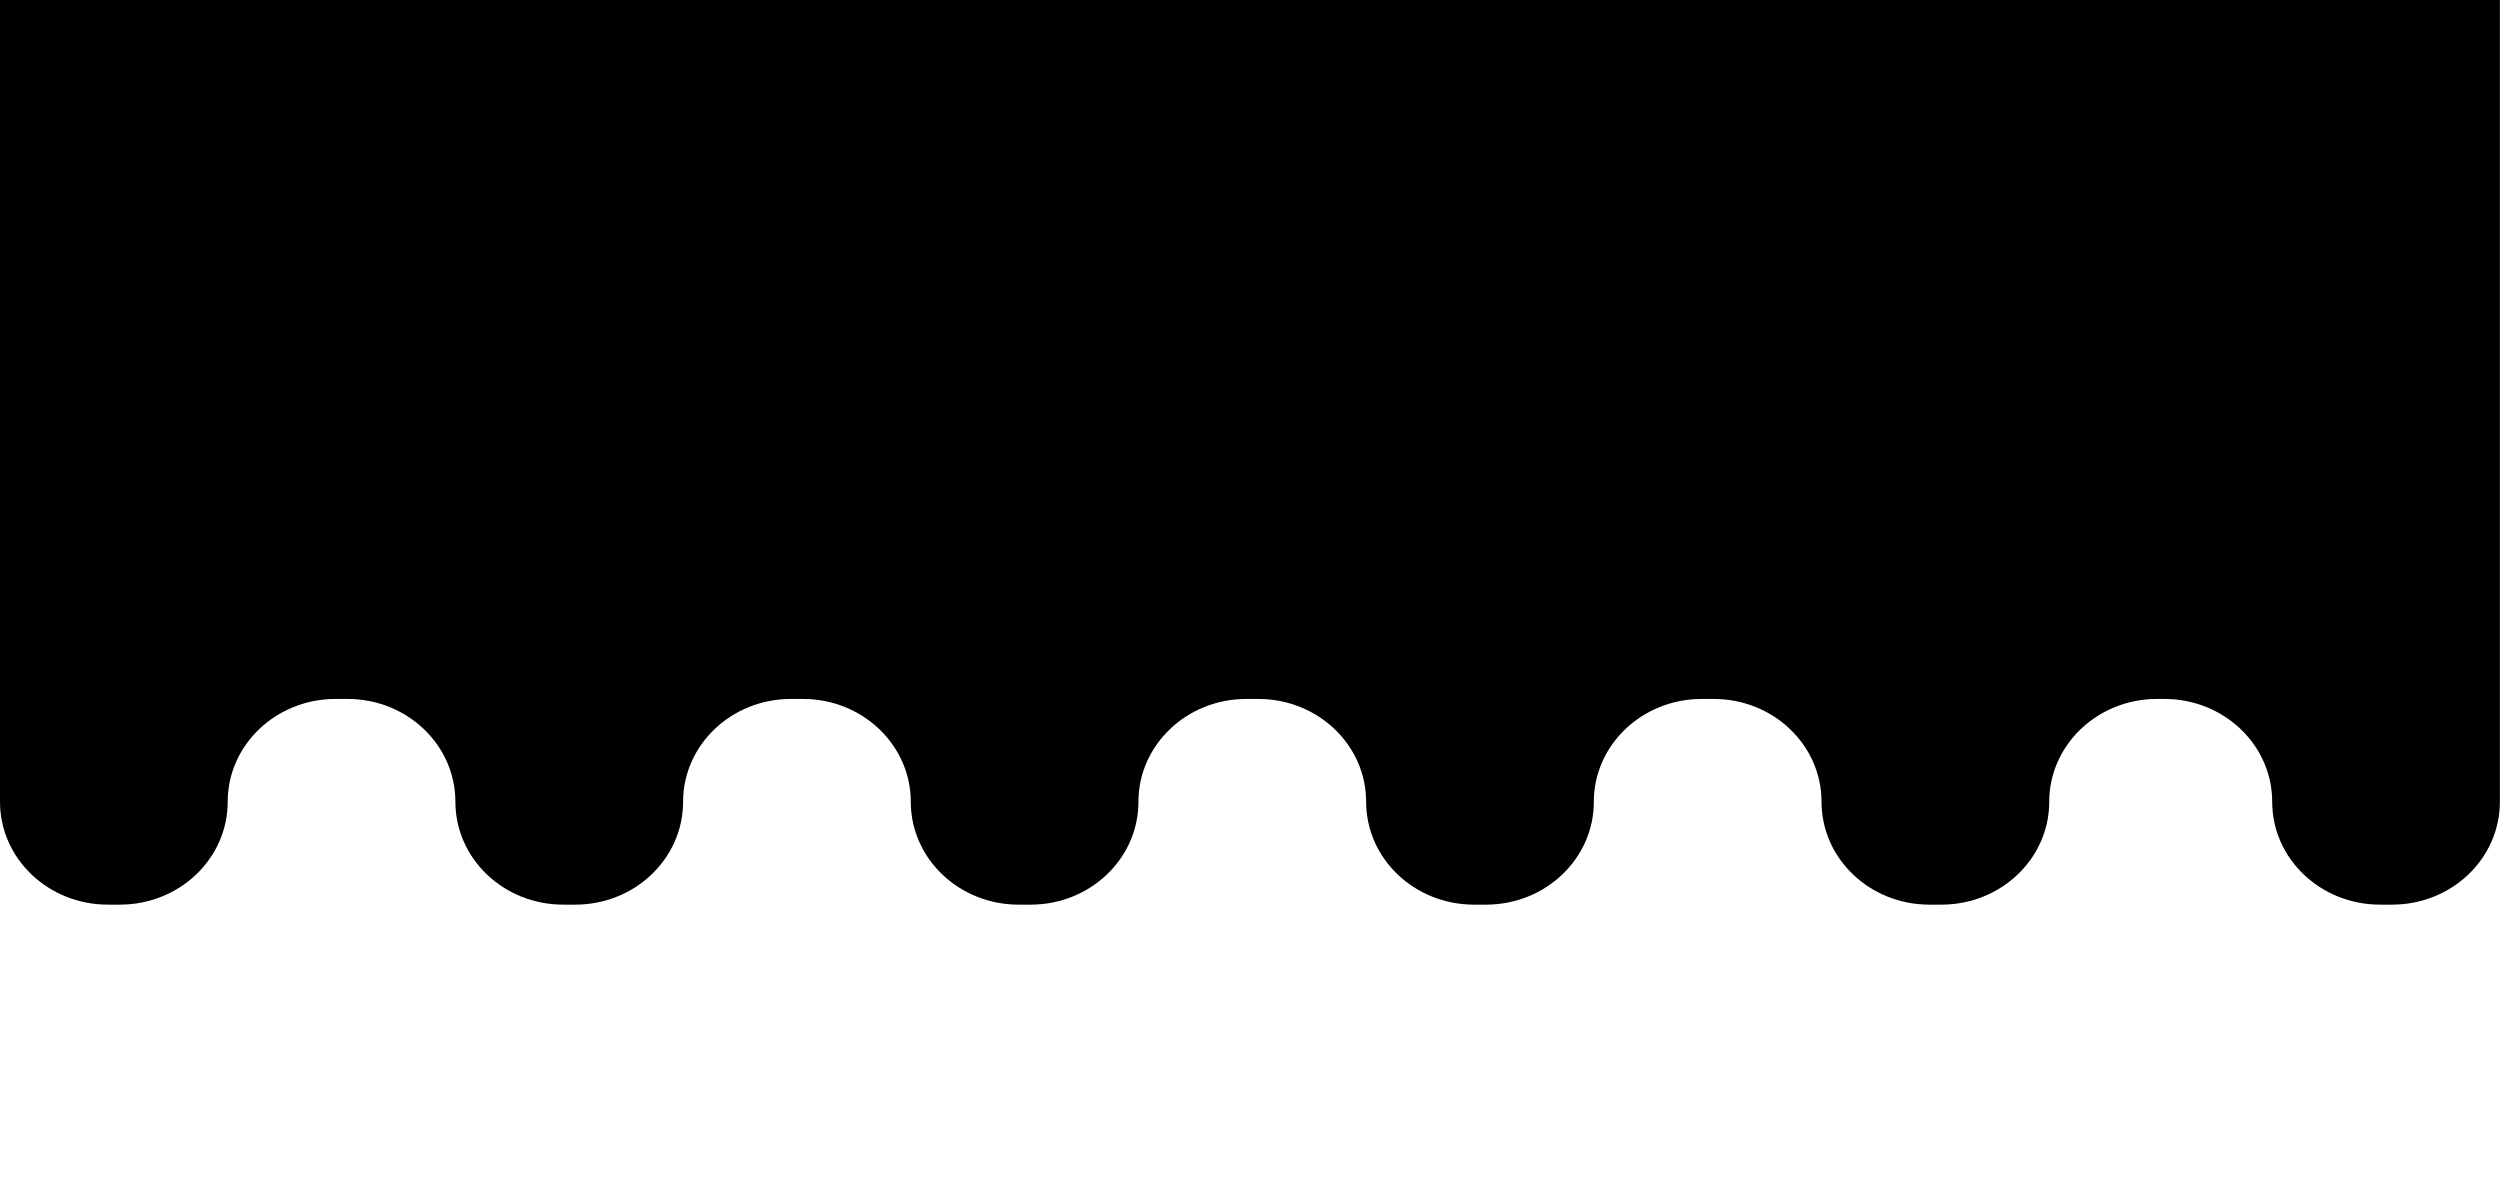
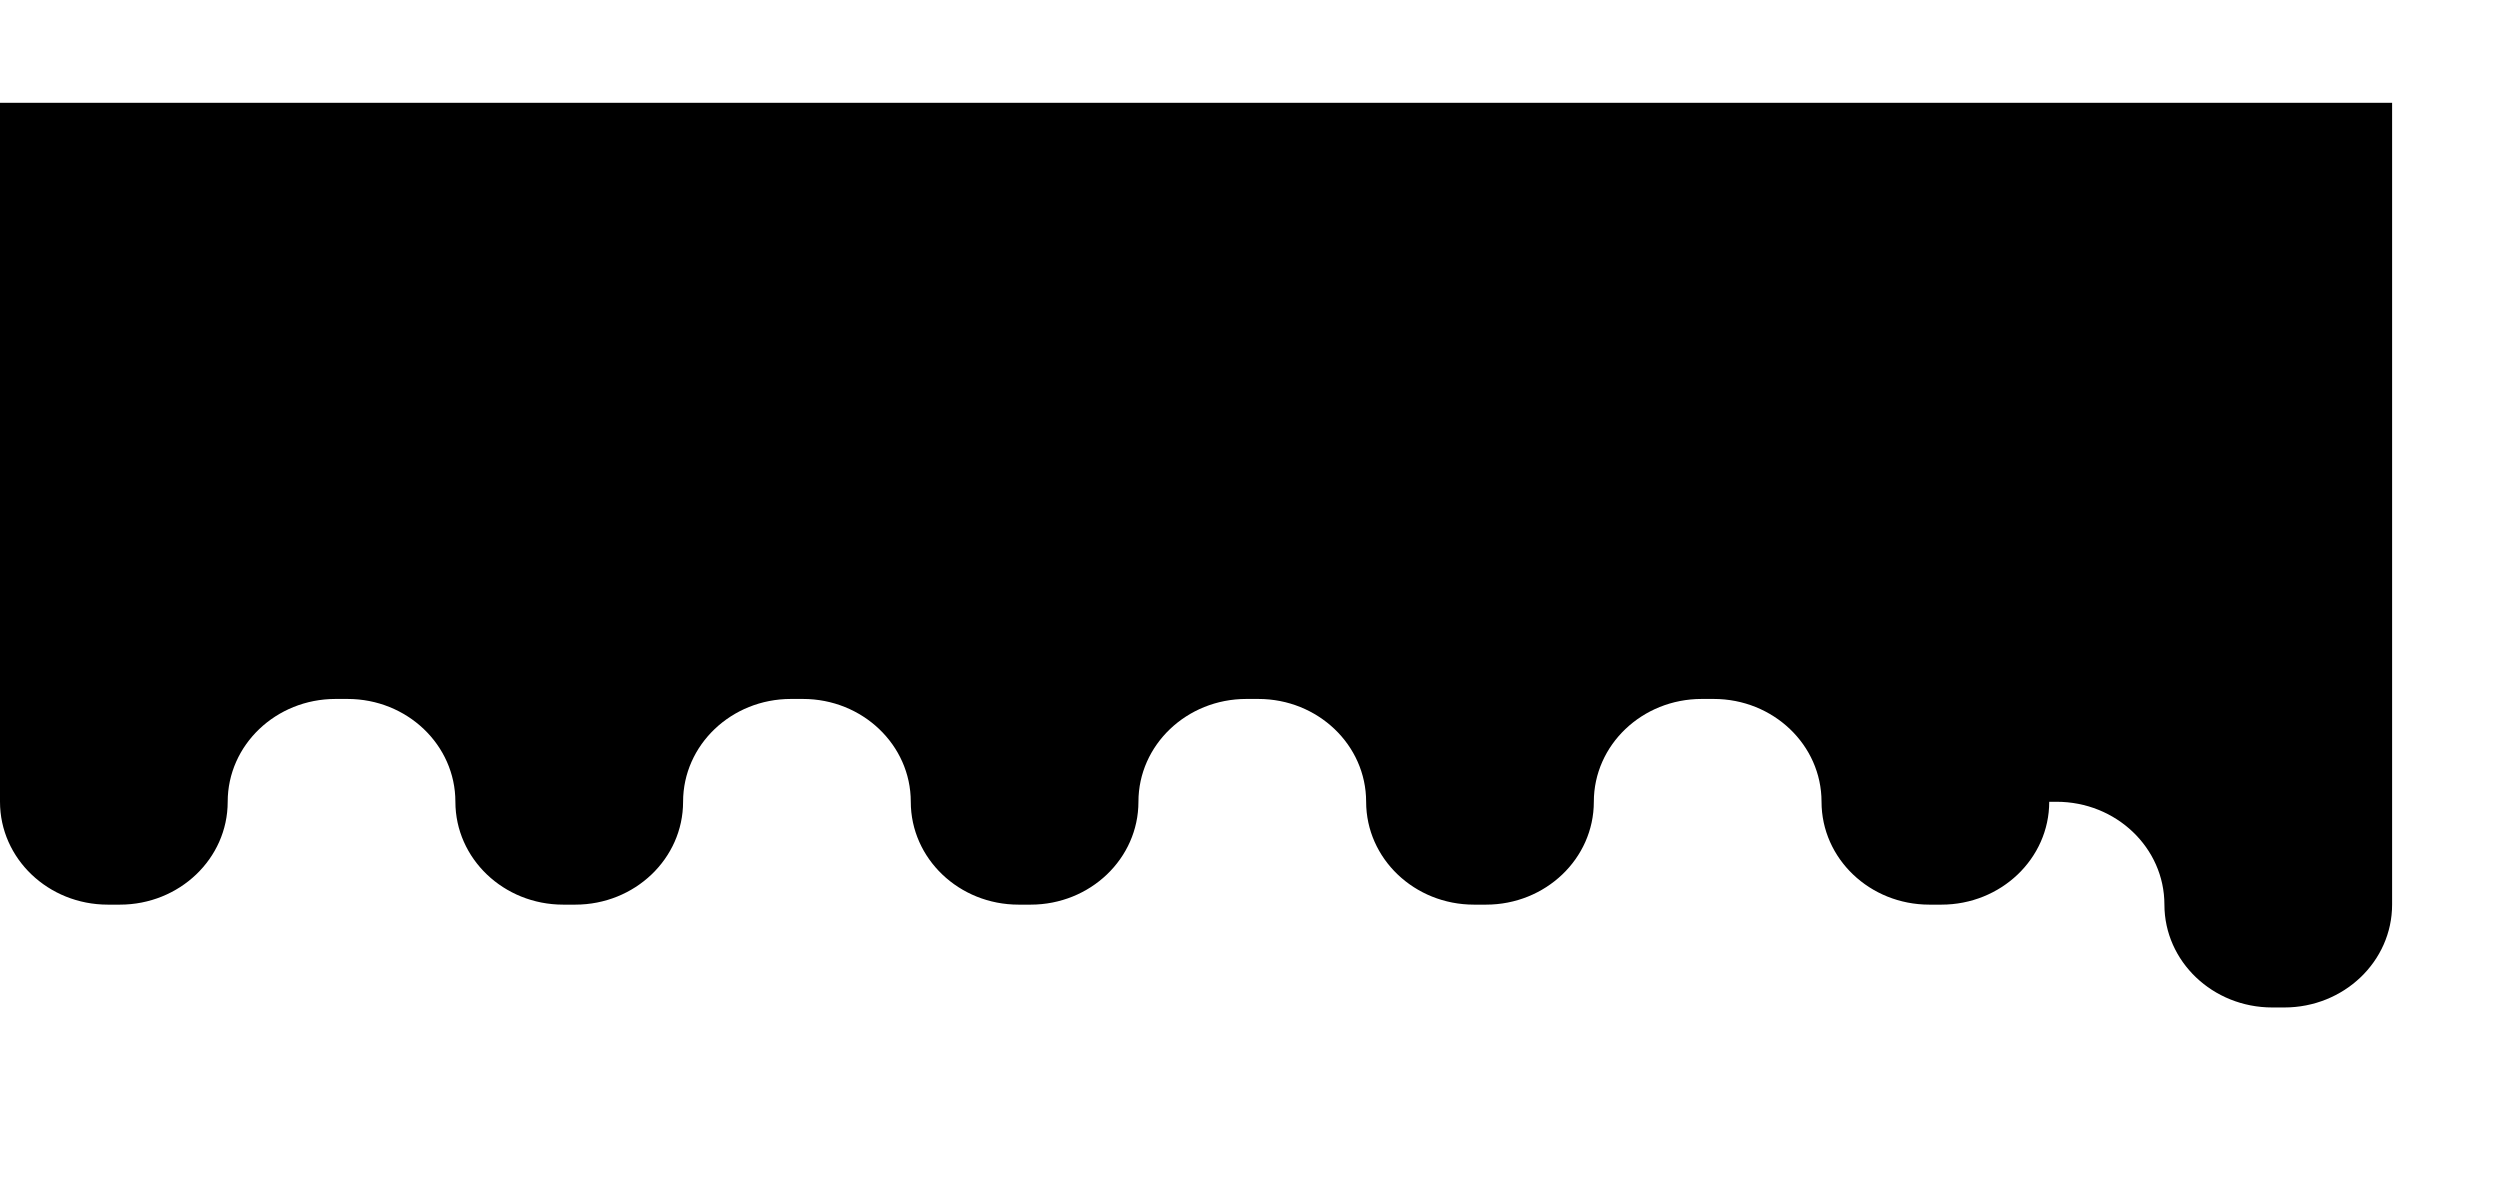
<svg xmlns="http://www.w3.org/2000/svg" width="100%" height="100%" viewBox="0 0 6142 2953" version="1.1" xml:space="preserve" style="fill-rule:evenodd;clip-rule:evenodd;stroke-linejoin:round;stroke-miterlimit:2;">
-   <path d="M0,-0l0,1969.81c0,139.606 118.56,252.717 264.893,252.717l29.617,0c146.334,0 264.894,-113.111 264.894,-252.717c-0,-139.519 118.561,-252.63 264.801,-252.63l29.709,-0c146.333,-0 264.895,113.111 264.895,252.63c0,139.606 118.56,252.717 264.801,252.717l29.709,0c146.334,0 264.894,-113.111 264.894,-252.717c-0,-139.519 118.562,-252.63 264.801,-252.63l29.709,-0c146.241,-0 264.896,113.111 264.896,252.63c-0,139.606 118.559,252.717 264.801,252.717l29.709,0c146.241,0 264.801,-113.111 264.801,-252.717c-0,-139.519 118.654,-252.63 264.893,-252.63l29.709,-0c146.242,-0 264.804,113.111 264.804,252.63c-0,139.606 118.559,252.717 264.893,252.717l29.709,0c146.239,0 264.801,-113.111 264.801,-252.717c0,-139.519 118.562,-252.63 264.894,-252.63l29.709,-0c146.241,-0 264.803,113.111 264.803,252.63c-0,139.606 118.56,252.717 264.893,252.717l29.617,0c146.332,0 264.893,-113.111 264.893,-252.717c0,-139.519 118.562,-252.63 264.801,-252.63l18.176,-0c146.242,-0 264.804,113.111 264.804,252.63c-0,139.606 118.652,252.717 264.893,252.717l29.709,0c146.239,0 264.801,-113.111 264.801,-252.717l0,-1969.81l-6141.73,-0Z" style="fill-rule:nonzero;" />
+   <path d="M0,-0l0,1969.81c0,139.606 118.56,252.717 264.893,252.717l29.617,0c146.334,0 264.894,-113.111 264.894,-252.717c-0,-139.519 118.561,-252.63 264.801,-252.63l29.709,-0c146.333,-0 264.895,113.111 264.895,252.63c0,139.606 118.56,252.717 264.801,252.717l29.709,0c146.334,0 264.894,-113.111 264.894,-252.717c-0,-139.519 118.562,-252.63 264.801,-252.63l29.709,-0c146.241,-0 264.896,113.111 264.896,252.63c-0,139.606 118.559,252.717 264.801,252.717l29.709,0c146.241,0 264.801,-113.111 264.801,-252.717c-0,-139.519 118.654,-252.63 264.893,-252.63l29.709,-0c146.242,-0 264.804,113.111 264.804,252.63c-0,139.606 118.559,252.717 264.893,252.717l29.709,0c146.239,0 264.801,-113.111 264.801,-252.717c0,-139.519 118.562,-252.63 264.894,-252.63l29.709,-0c146.241,-0 264.803,113.111 264.803,252.63c-0,139.606 118.56,252.717 264.893,252.717l29.617,0c146.332,0 264.893,-113.111 264.893,-252.717l18.176,-0c146.242,-0 264.804,113.111 264.804,252.63c-0,139.606 118.652,252.717 264.893,252.717l29.709,0c146.239,0 264.801,-113.111 264.801,-252.717l0,-1969.81l-6141.73,-0Z" style="fill-rule:nonzero;" />
</svg>